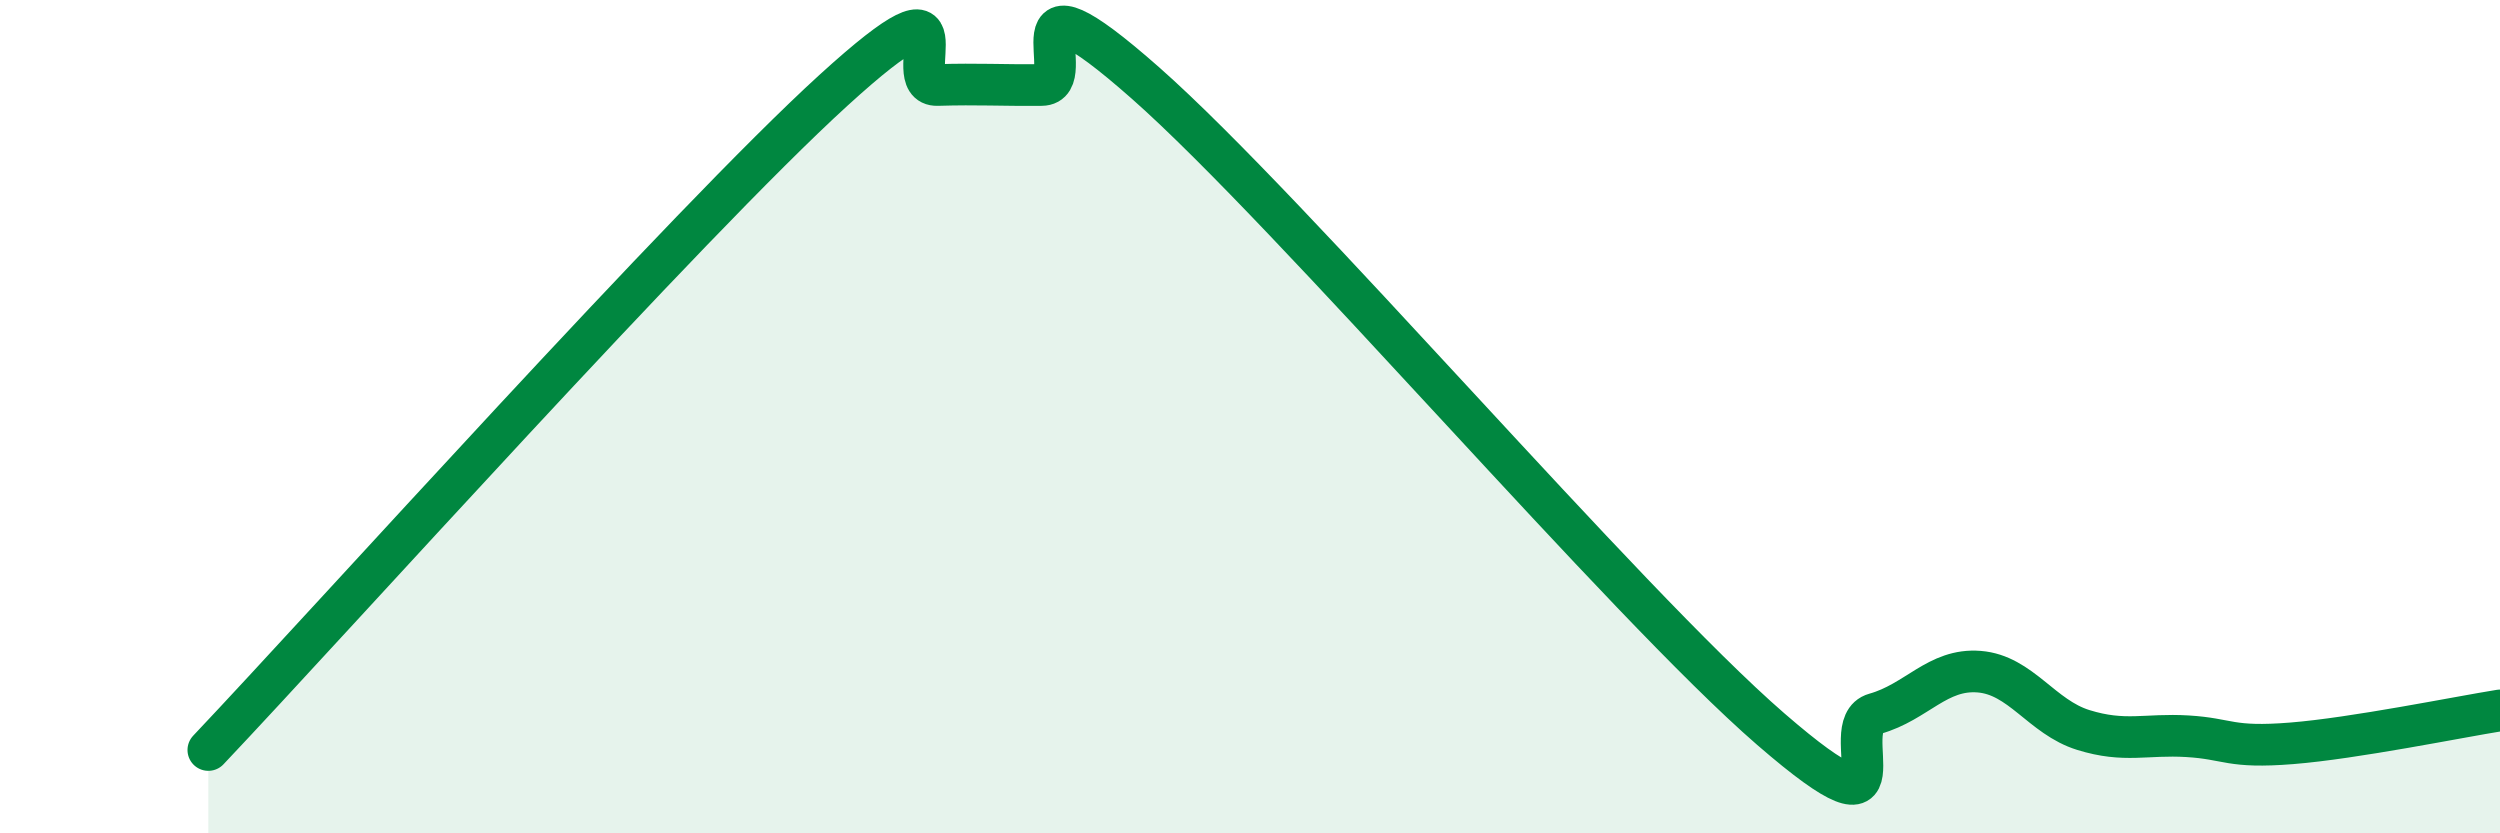
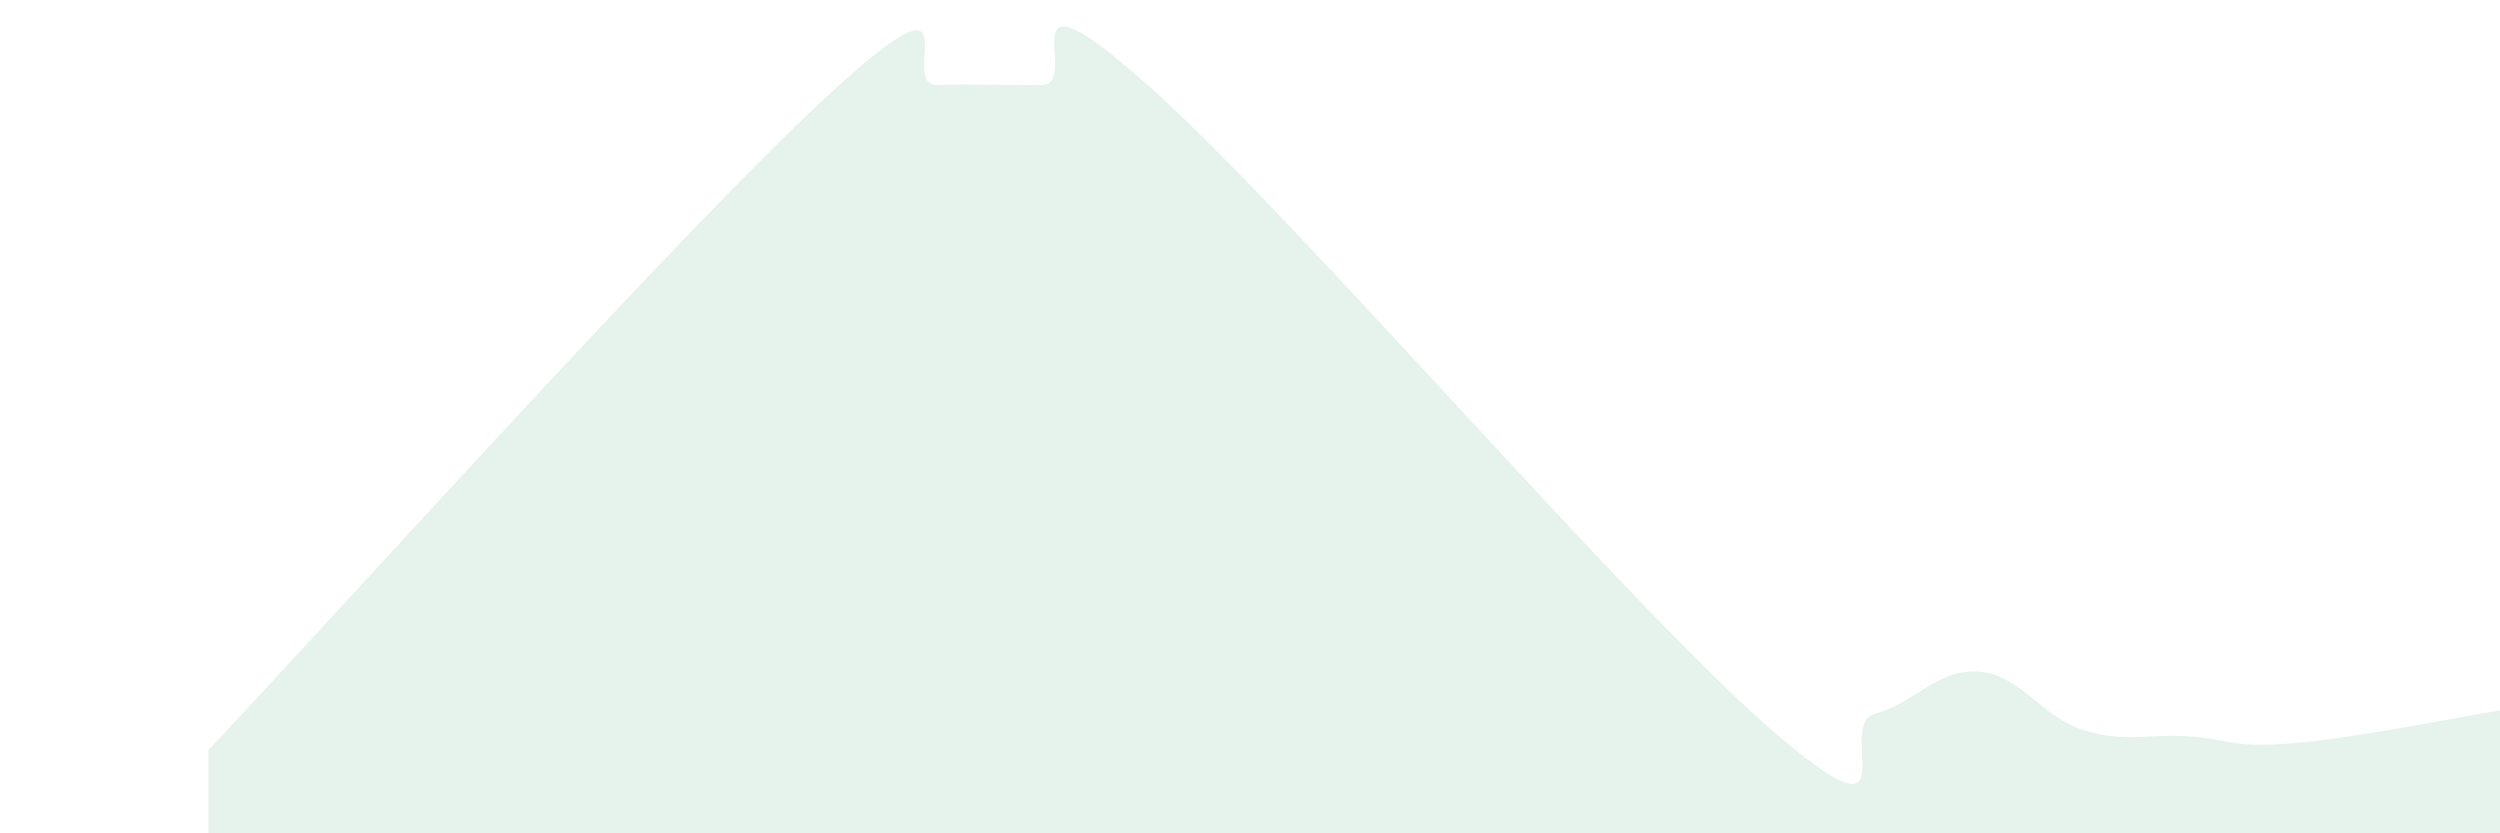
<svg xmlns="http://www.w3.org/2000/svg" width="60" height="20" viewBox="0 0 60 20">
  <path d="M 5,18 C 8,14.83 16.5,5.36 20,2.17 C 23.5,-1.02 21.5,2.07 22.5,2.04 C 23.5,2.01 24,2.05 25,2.04 C 26,2.03 24,-1.09 27.5,2 C 31,5.09 39,14.47 42.5,17.5 C 46,20.53 44,17.41 45,17.13 C 46,16.85 46.5,16.04 47.5,16.12 C 48.5,16.2 49,17.21 50,17.52 C 51,17.83 51.5,17.61 52.5,17.67 C 53.5,17.73 53.5,17.96 55,17.84 C 56.5,17.72 59,17.21 60,17.05L60 20L5 20Z" fill="#008740" opacity="0.1" stroke-linecap="round" stroke-linejoin="round" />
-   <path d="M 5,18 C 8,14.83 16.5,5.36 20,2.17 C 23.5,-1.02 21.5,2.07 22.5,2.04 C 23.5,2.01 24,2.05 25,2.04 C 26,2.03 24,-1.09 27.5,2 C 31,5.09 39,14.47 42.5,17.5 C 46,20.53 44,17.41 45,17.13 C 46,16.85 46.5,16.04 47.5,16.12 C 48.5,16.2 49,17.21 50,17.52 C 51,17.83 51.5,17.61 52.5,17.67 C 53.5,17.73 53.5,17.96 55,17.84 C 56.5,17.72 59,17.21 60,17.05" stroke="#008740" stroke-width="1" fill="none" stroke-linecap="round" stroke-linejoin="round" />
</svg>